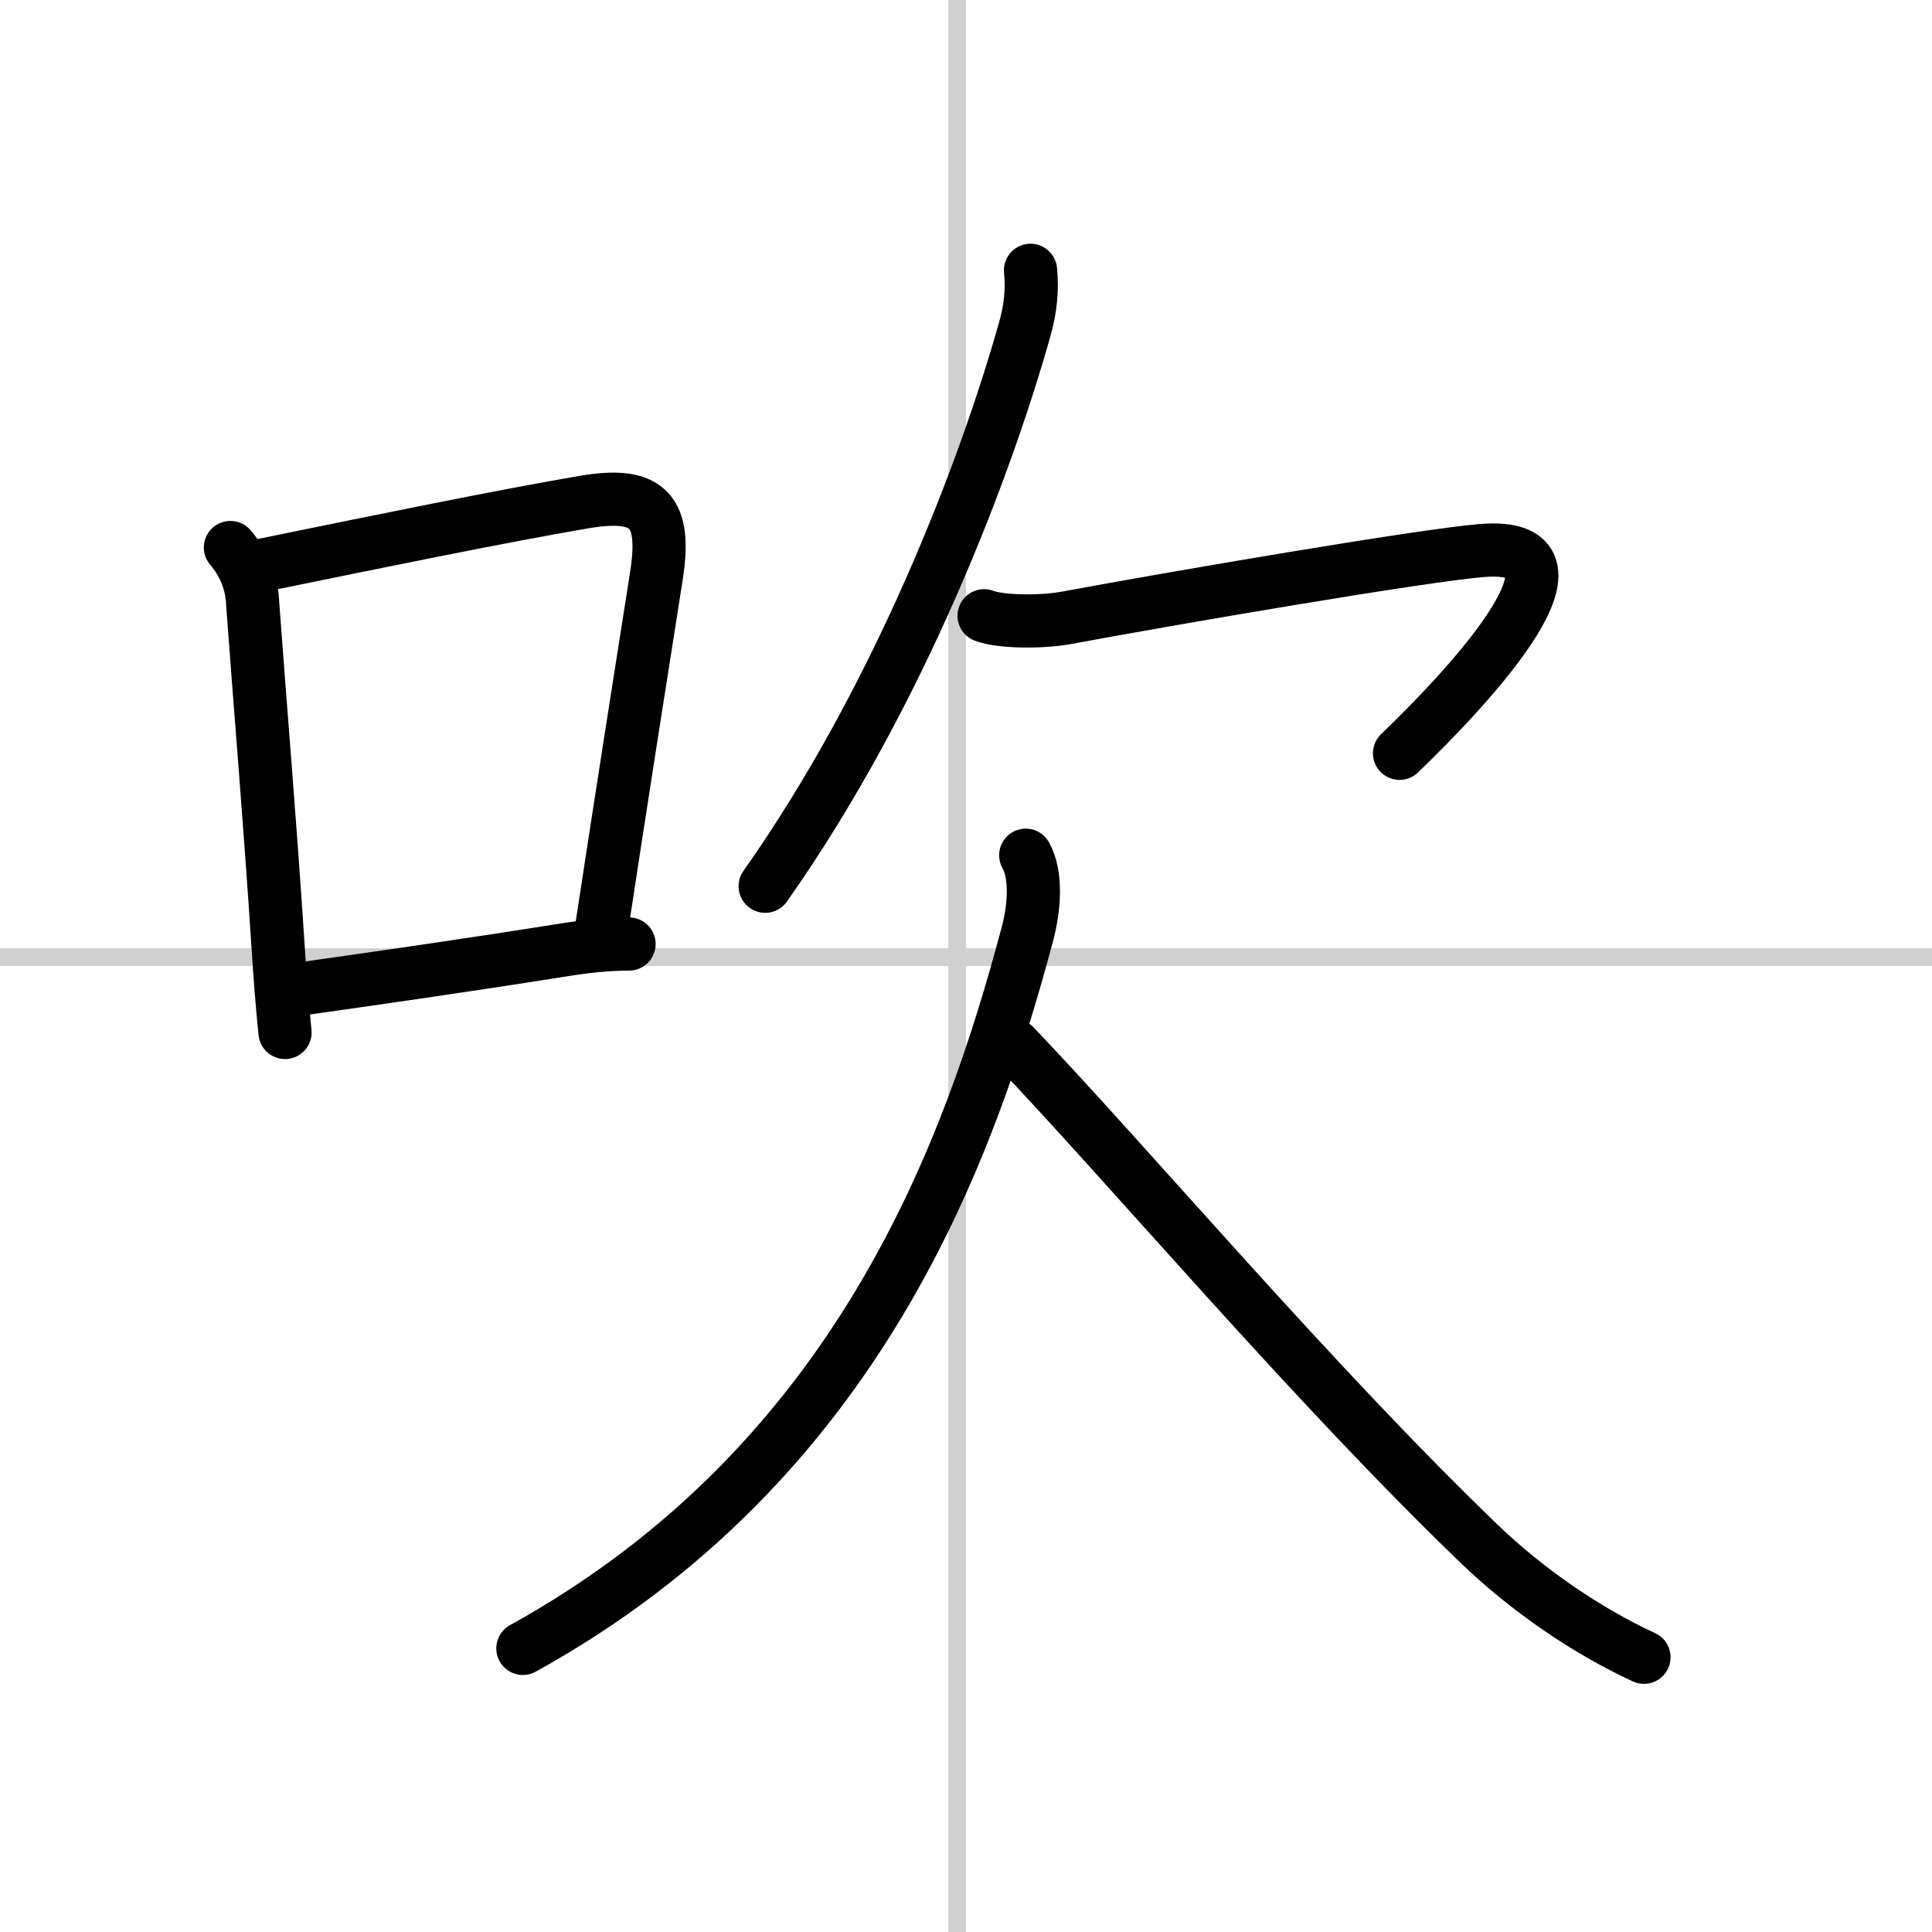
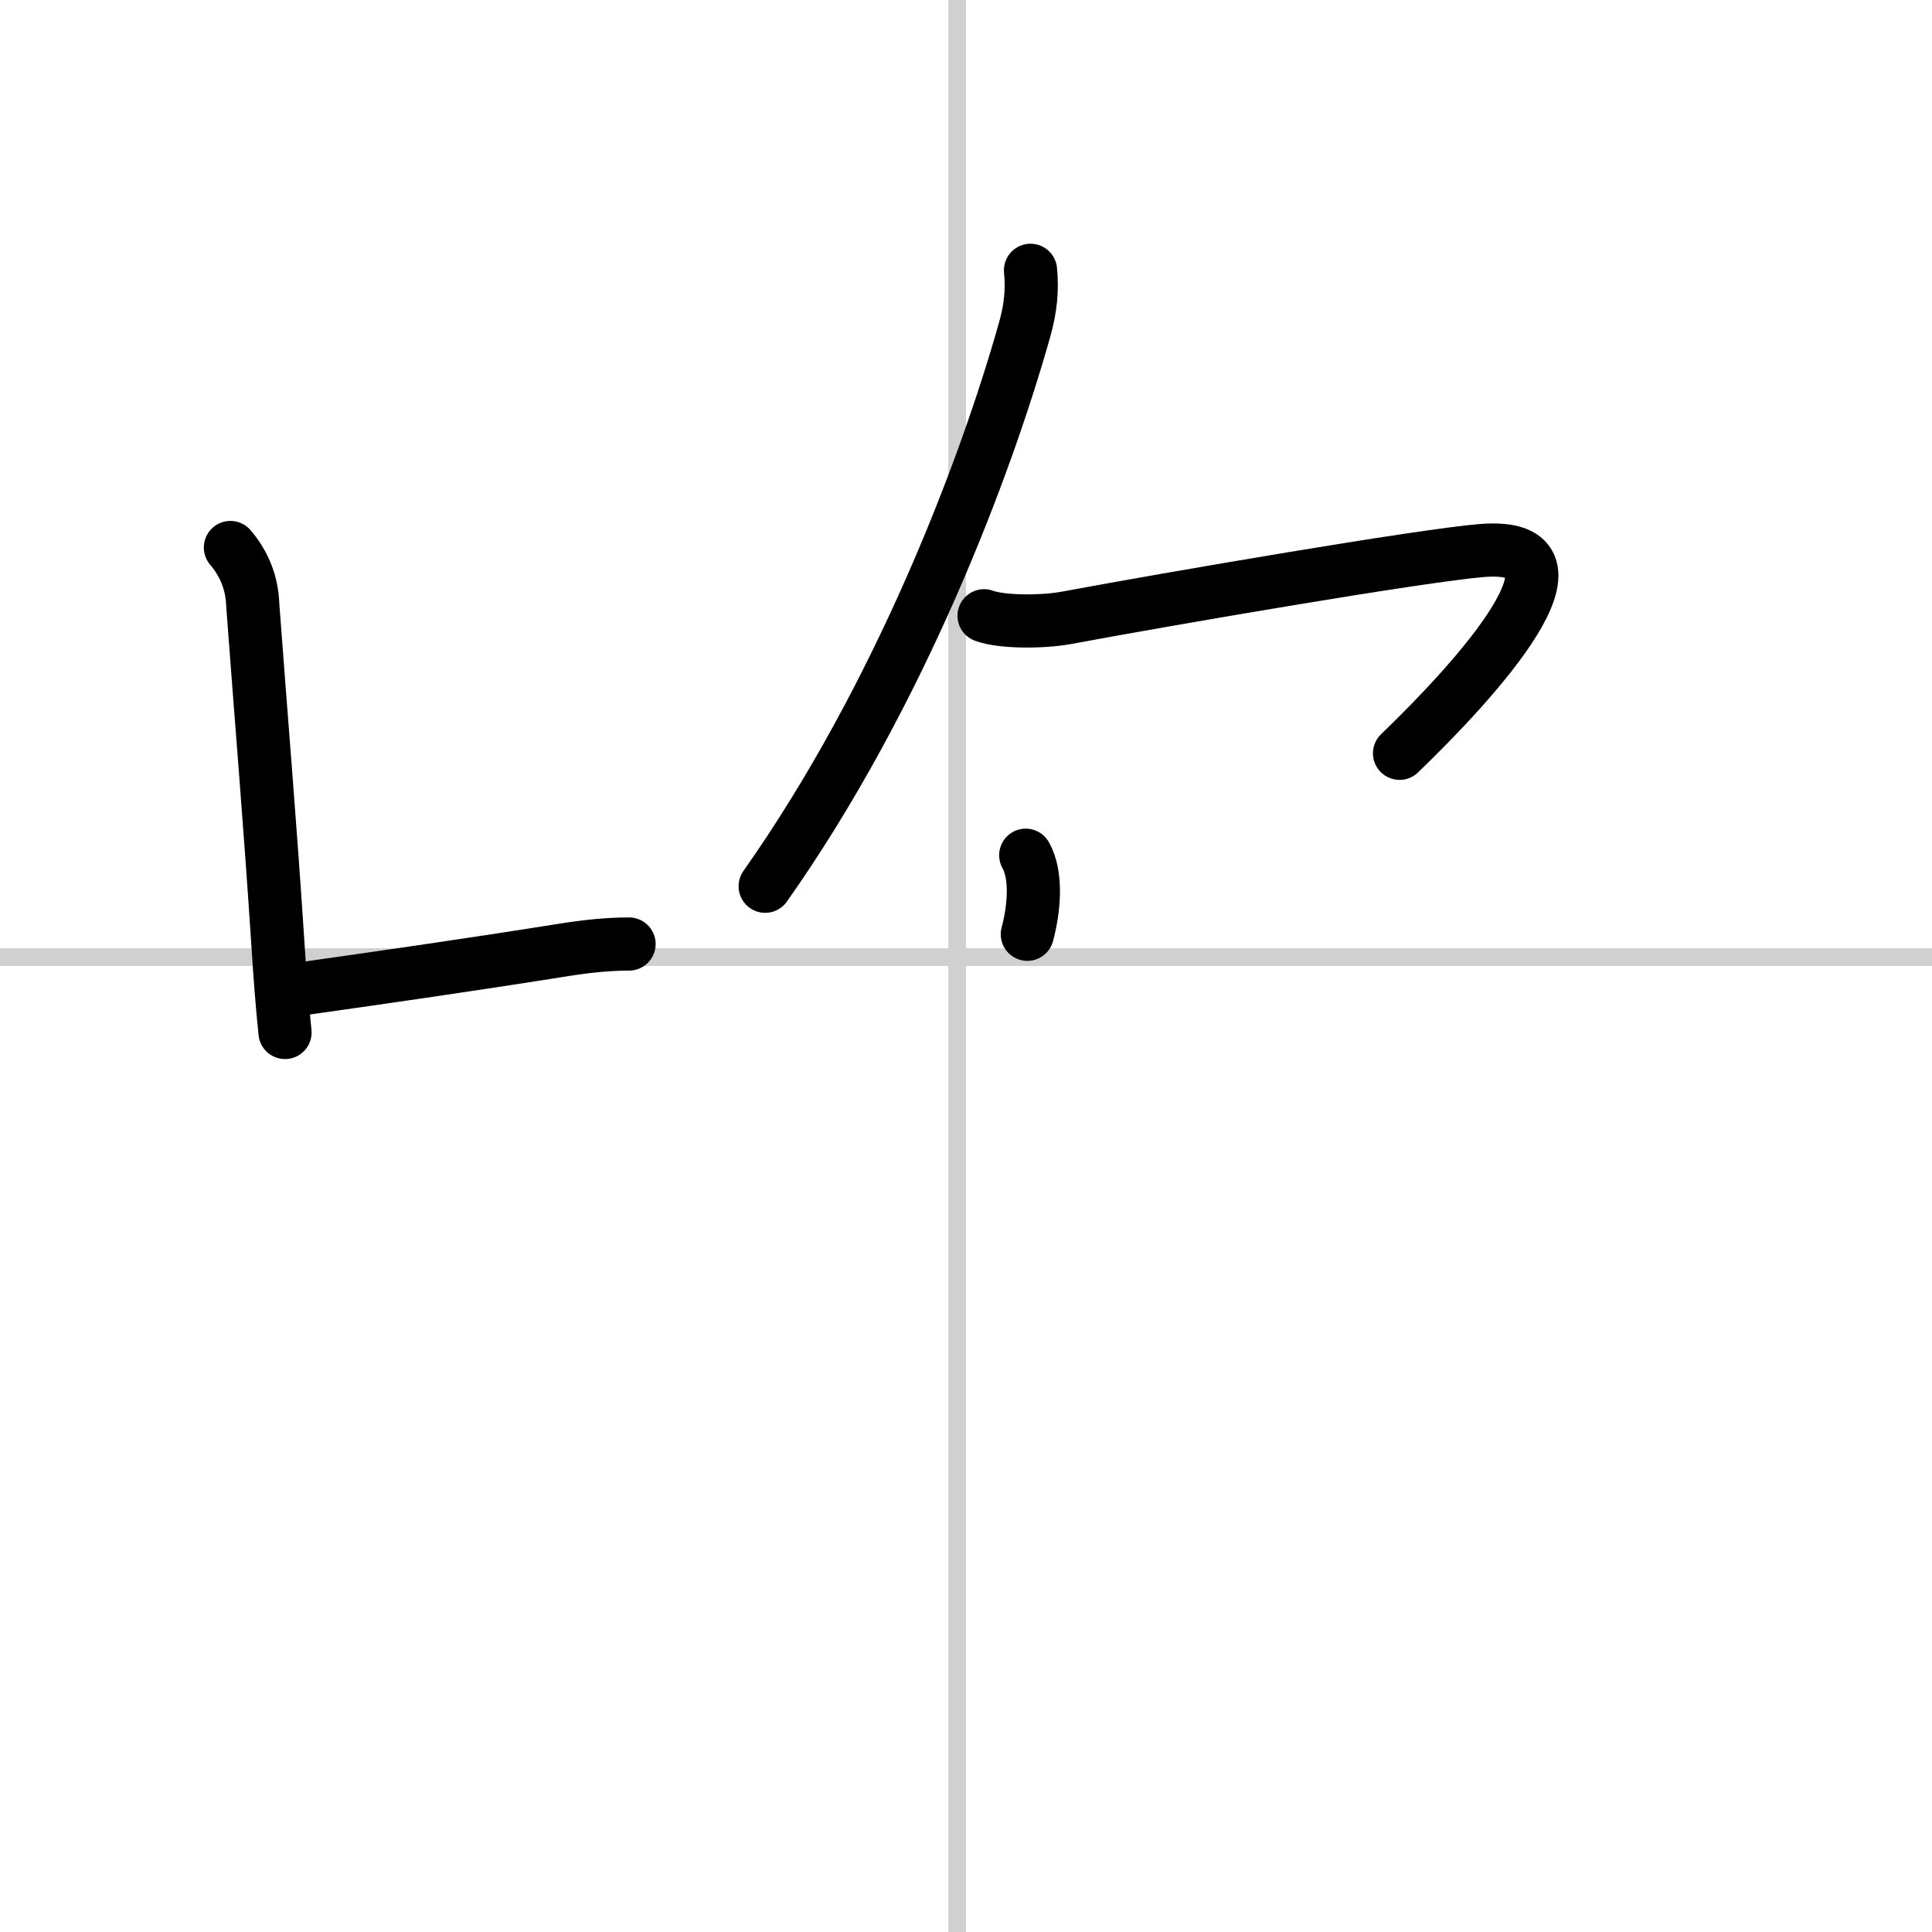
<svg xmlns="http://www.w3.org/2000/svg" width="400" height="400" viewBox="0 0 109 109">
  <rect x="0" y="0" width="109" height="109" fill="#808080" stroke="none" />
  <g fill="none" stroke="#000" stroke-linecap="round" stroke-linejoin="round" stroke-width="3">
    <rect width="100%" height="100%" fill="#fff" stroke="#fff" />
    <line x1="54" x2="54" y2="109" stroke="#d0d0d0" stroke-width="1" />
    <line x2="109" y1="54" y2="54" stroke="#d0d0d0" stroke-width="1" />
    <path d="m13 30.89c0.79 0.93 1.22 2.01 1.26 3.24 0.49 6.63 0.96 12.07 1.42 19.13 0.11 1.76 0.24 3.45 0.4 4.99" />
-     <path d="m14.79 31.89c6.83-1.4 13.68-2.8 18.2-3.57 3.62-0.61 4.62 0.53 4.04 4.19-0.87 5.53-1.91 12.12-3.12 20.06" />
    <path d="m17 55.79c4.16-0.59 8.96-1.27 14.76-2.19 1.25-0.2 2.49-0.34 3.73-0.34" />
    <path d="m58.14 15.25c0.11 1.12 0 2.18-0.33 3.34-2.19 7.79-7.06 20.66-14.64 31.41" />
    <path d="m55.52 34.74c0.95 0.36 3.24 0.38 4.69 0.11 5.91-1.1 20.04-3.52 23.39-3.79 6.89-0.56-0.48 7.44-4.64 11.44" />
-     <path d="M57.87,48.25c0.63,1.12,0.49,2.97,0.09,4.46C54.75,64.75,48.5,82.5,29.5,93" />
-     <path d="M57.23,59C63.62,65.69,74,78,83.42,87.07c2.73,2.63,6.08,4.93,9.33,6.43" />
+     <path d="M57.87,48.25c0.63,1.12,0.49,2.97,0.09,4.46" />
  </g>
</svg>